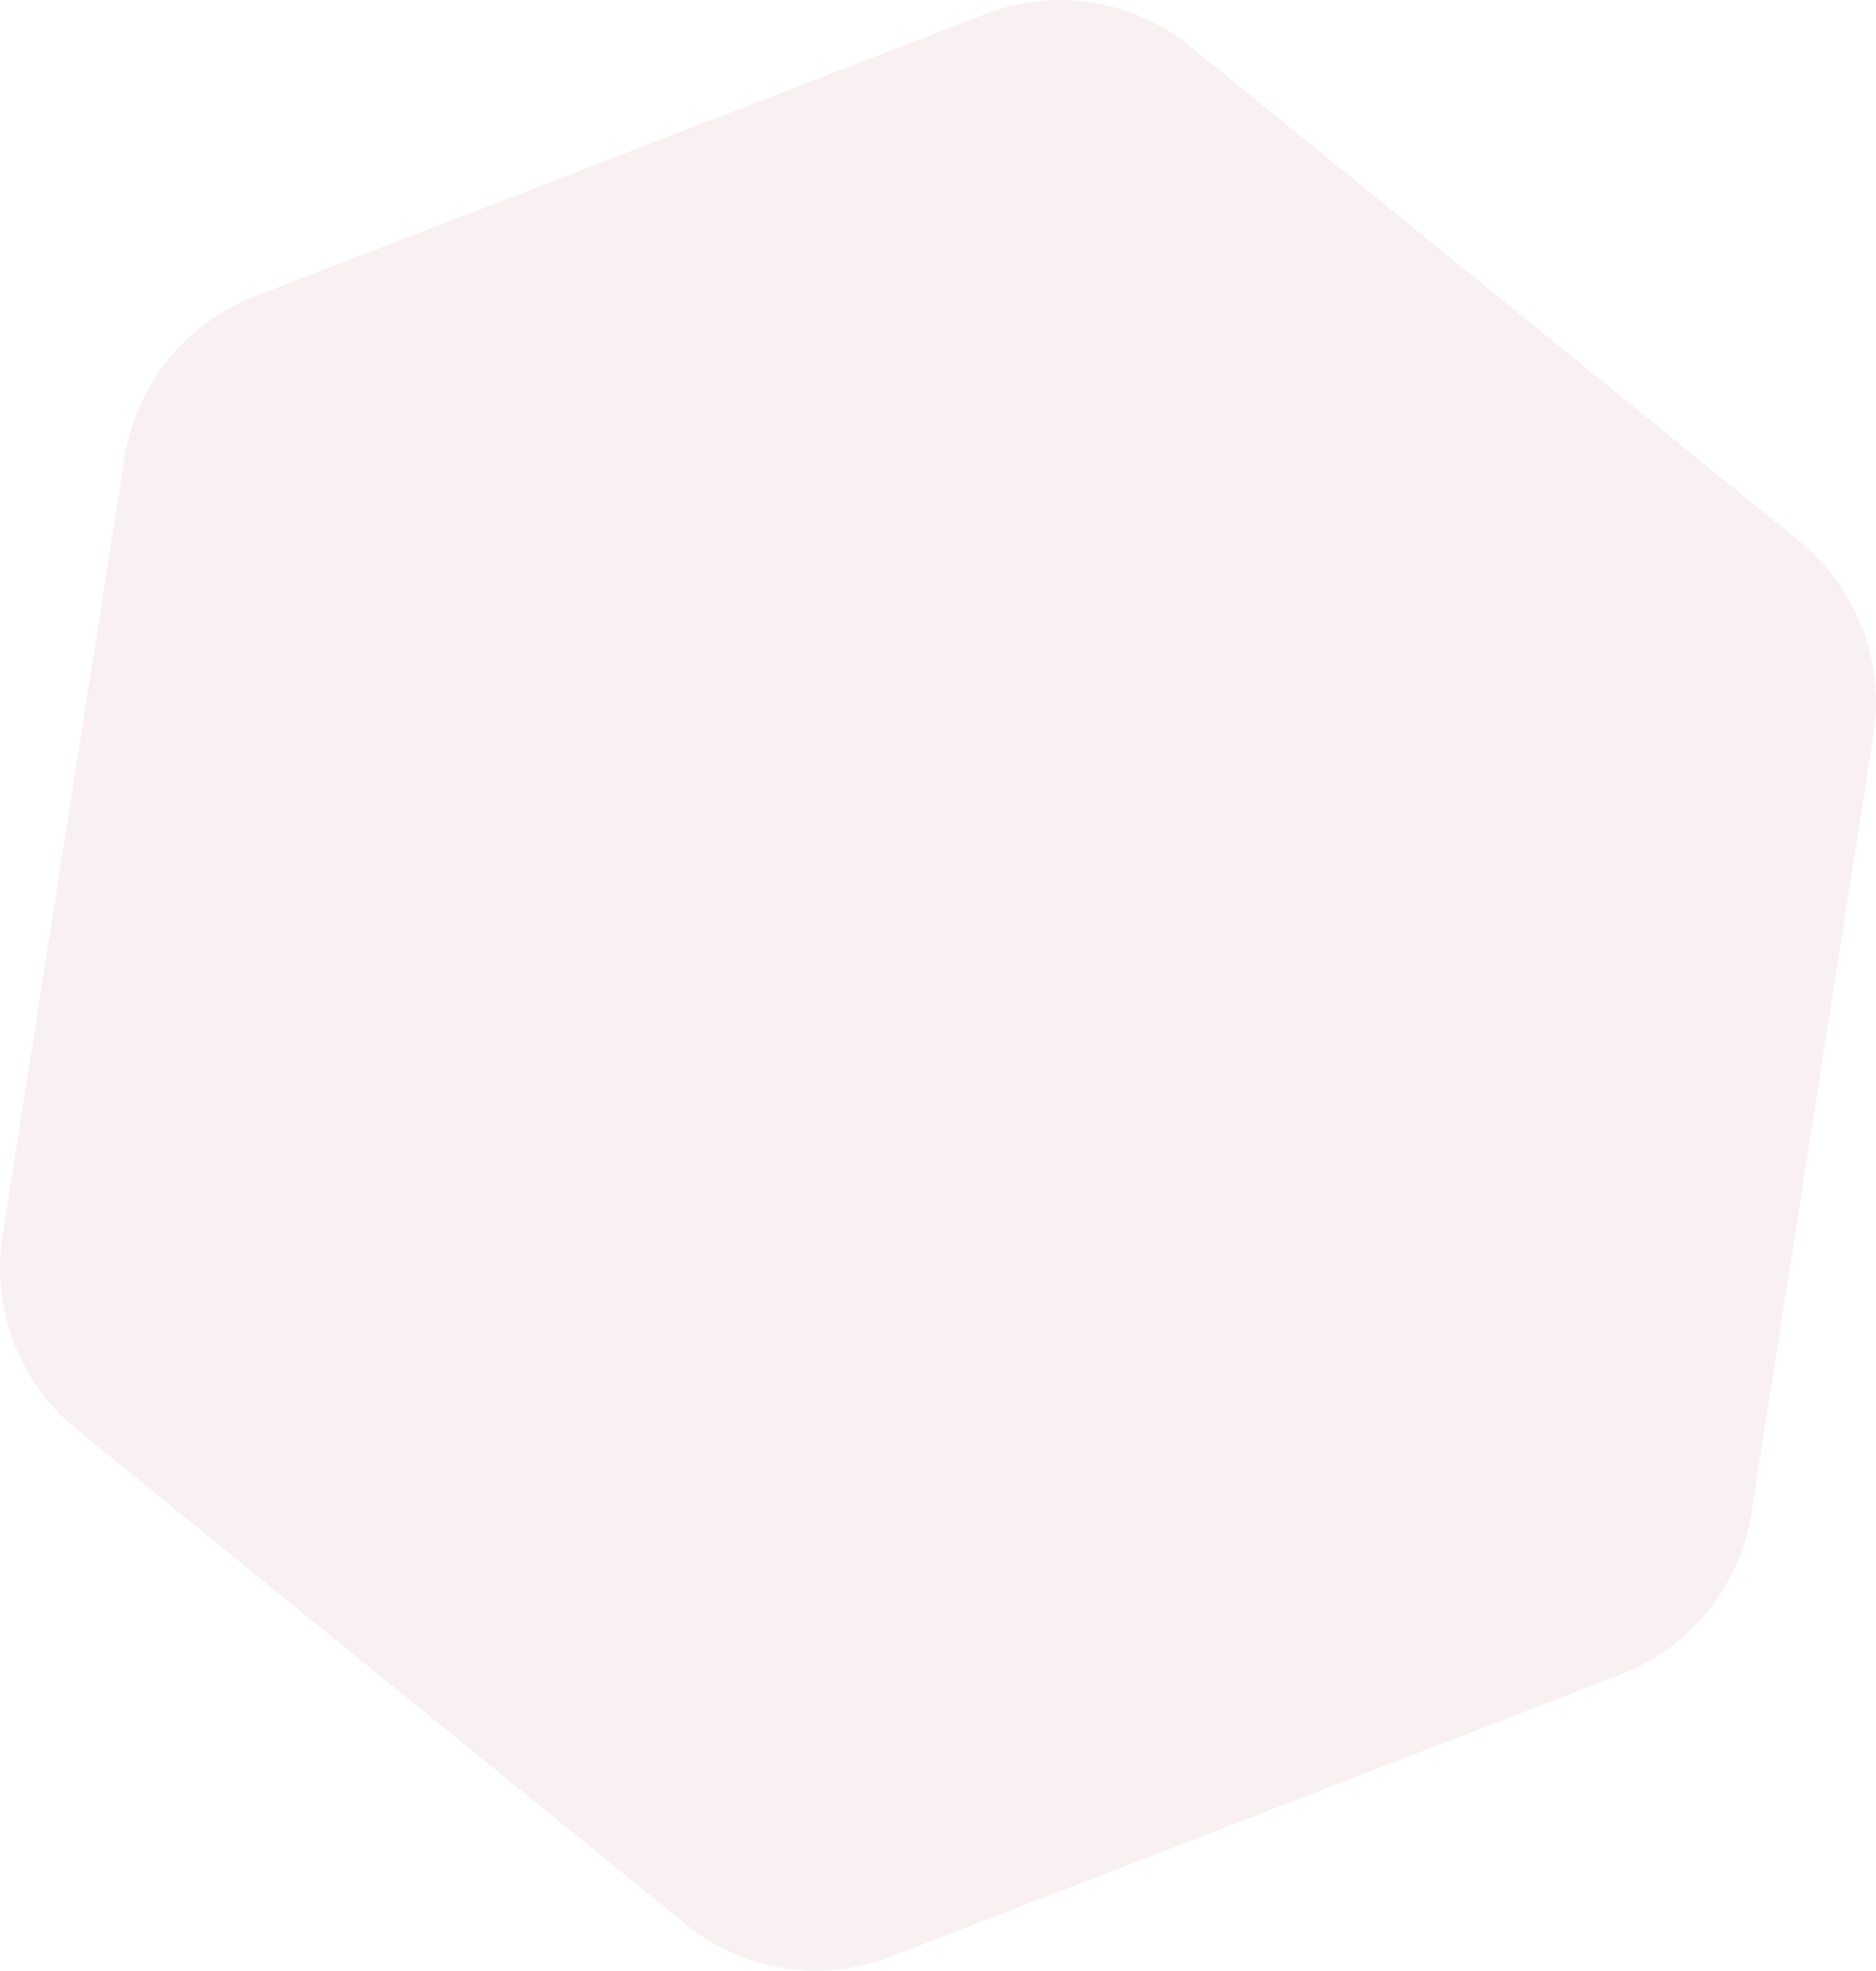
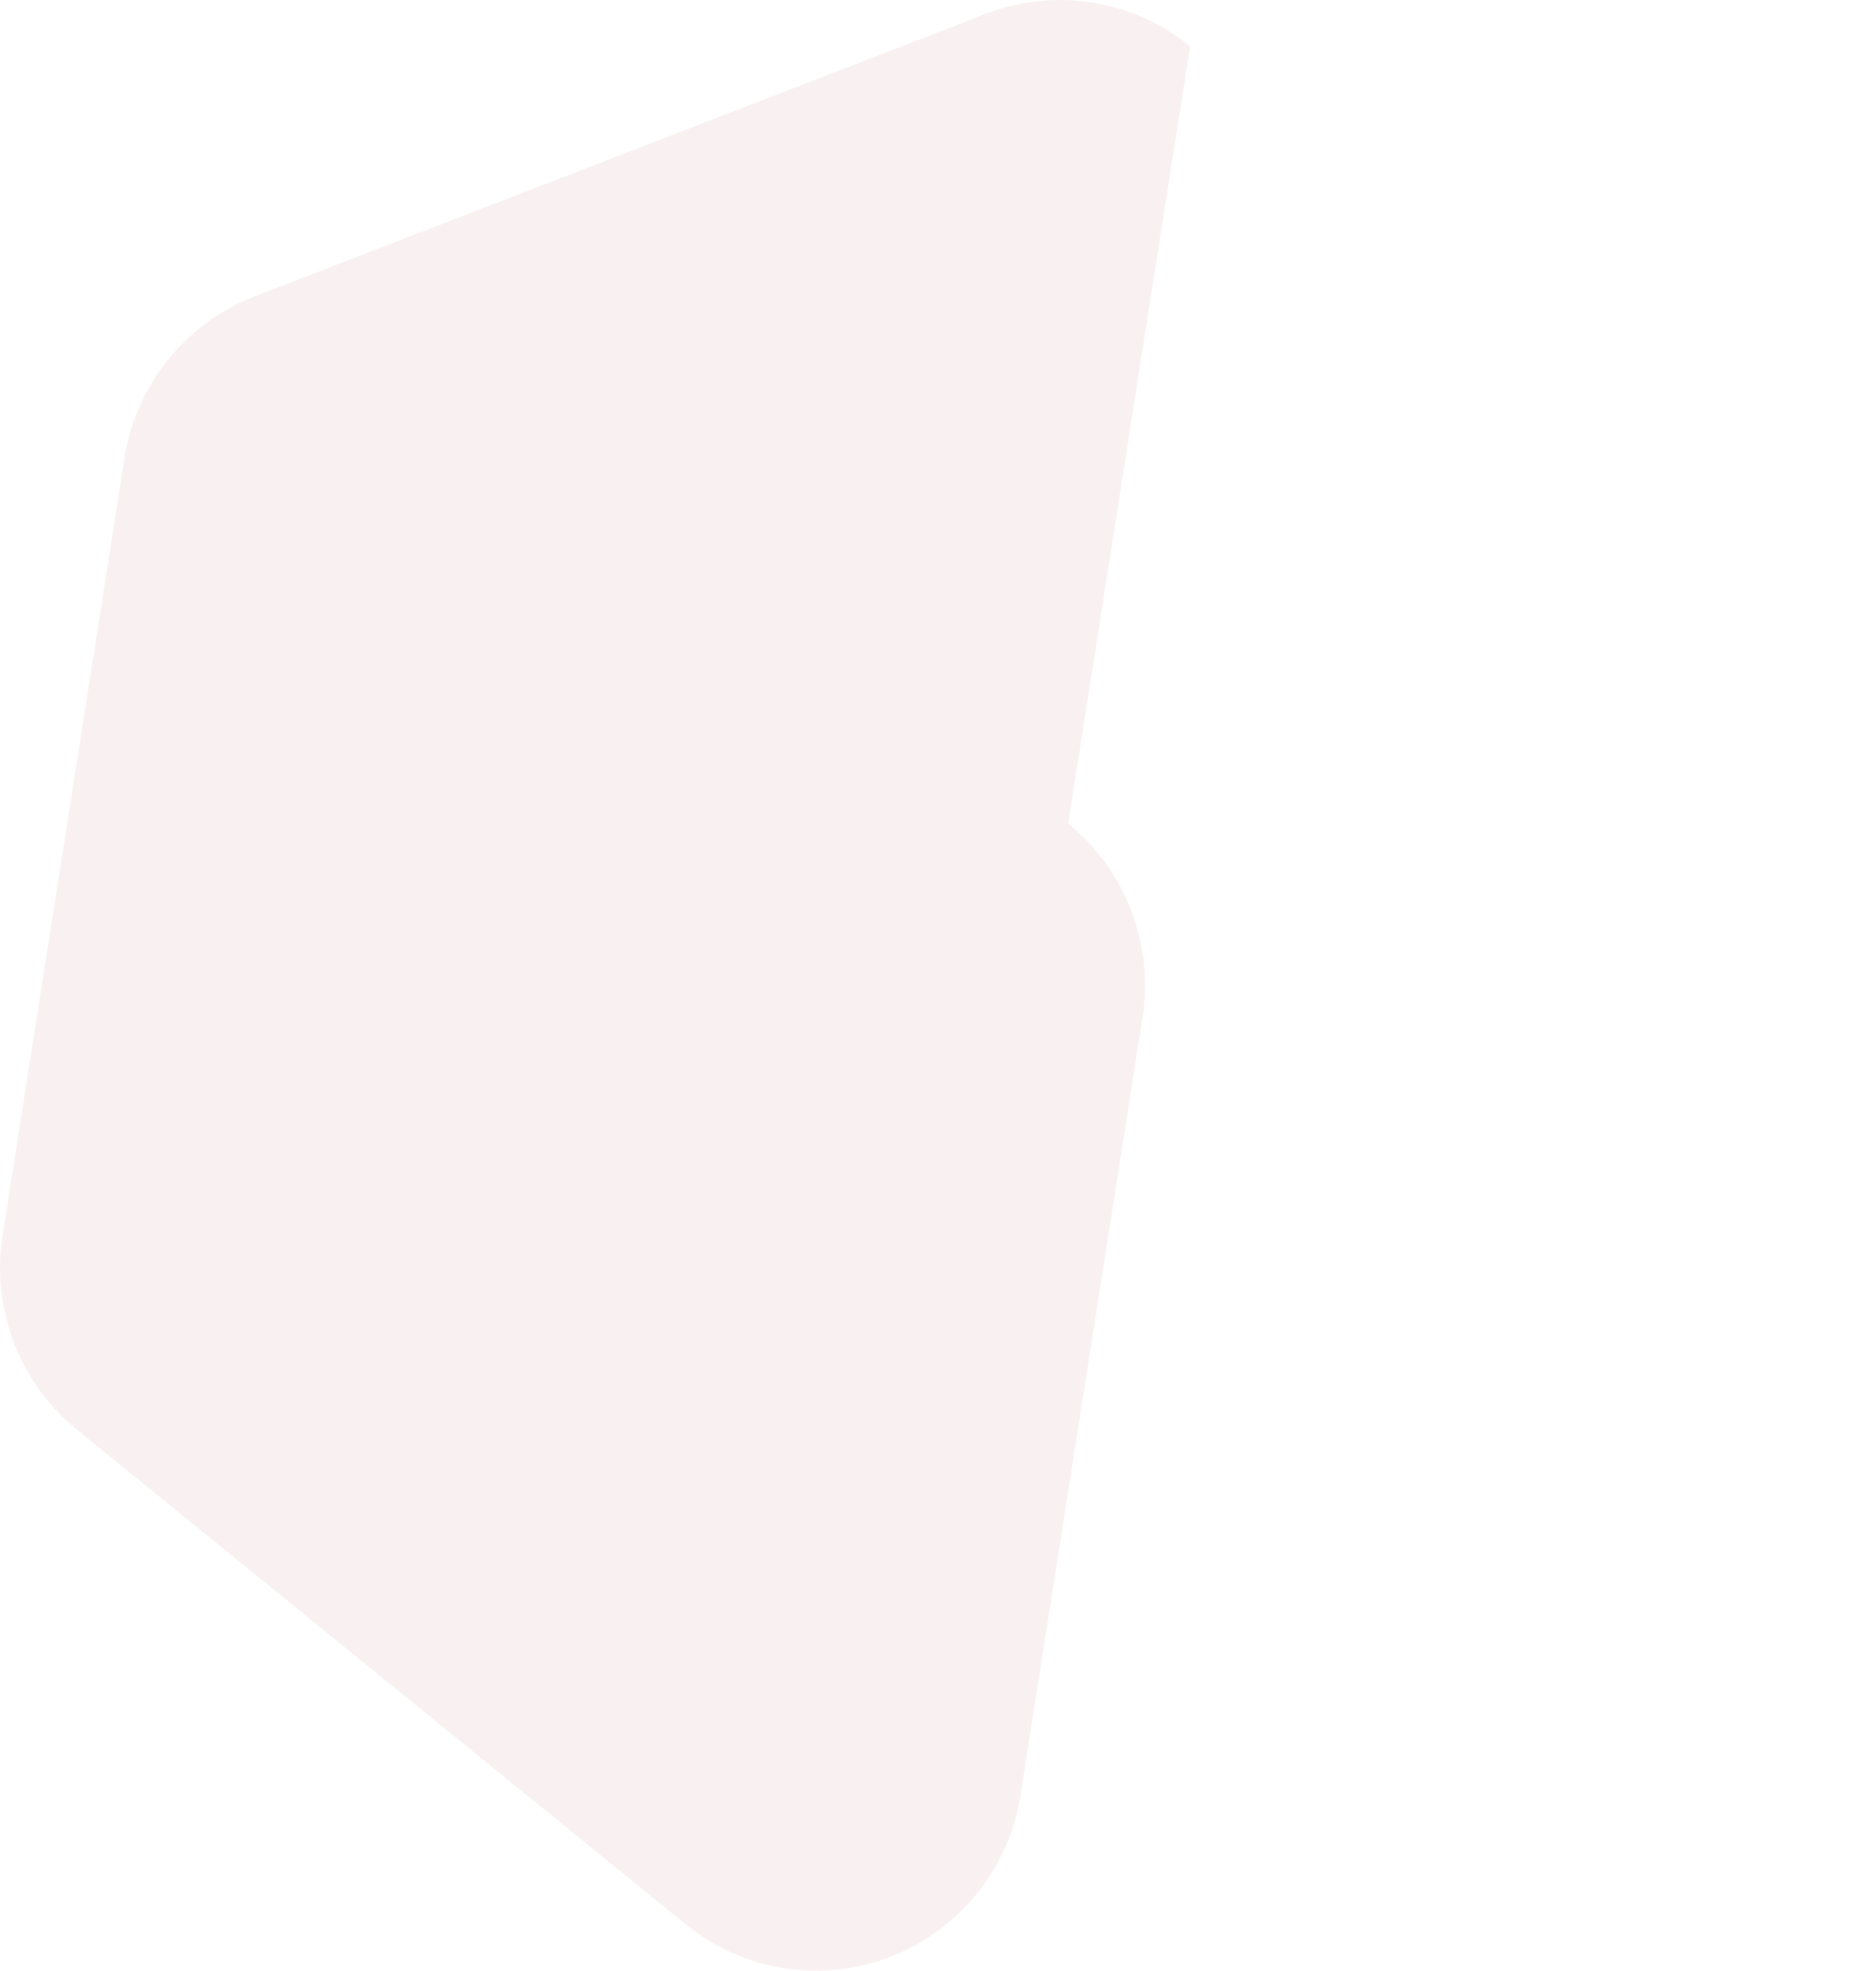
<svg xmlns="http://www.w3.org/2000/svg" width="1530.141" height="1606.429" viewBox="0 0 1530.141 1606.429">
-   <path id="_5-hoek-gevuld" data-name="5-hoek-gevuld" d="M803.938,11.321,207.706,241.594A169.465,169.465,0,0,0,101.517,373.465L2.069,1007.081A170,170,0,0,0,62.7,1165.359L559.4,1568.7A168.238,168.238,0,0,0,726.21,1595.11l596.19-230.273a169.466,169.466,0,0,0,106.189-131.871l99.49-633.616a170,170,0,0,0-60.626-158.279L970.711,37.729A168.161,168.161,0,0,0,803.938,11.321Z" transform="translate(-0.004 -0.001)" fill="#eacbca" opacity="0.25" />
+   <path id="_5-hoek-gevuld" data-name="5-hoek-gevuld" d="M803.938,11.321,207.706,241.594A169.465,169.465,0,0,0,101.517,373.465L2.069,1007.081A170,170,0,0,0,62.7,1165.359L559.4,1568.7A168.238,168.238,0,0,0,726.21,1595.11a169.466,169.466,0,0,0,106.189-131.871l99.49-633.616a170,170,0,0,0-60.626-158.279L970.711,37.729A168.161,168.161,0,0,0,803.938,11.321Z" transform="translate(-0.004 -0.001)" fill="#eacbca" opacity="0.25" />
</svg>